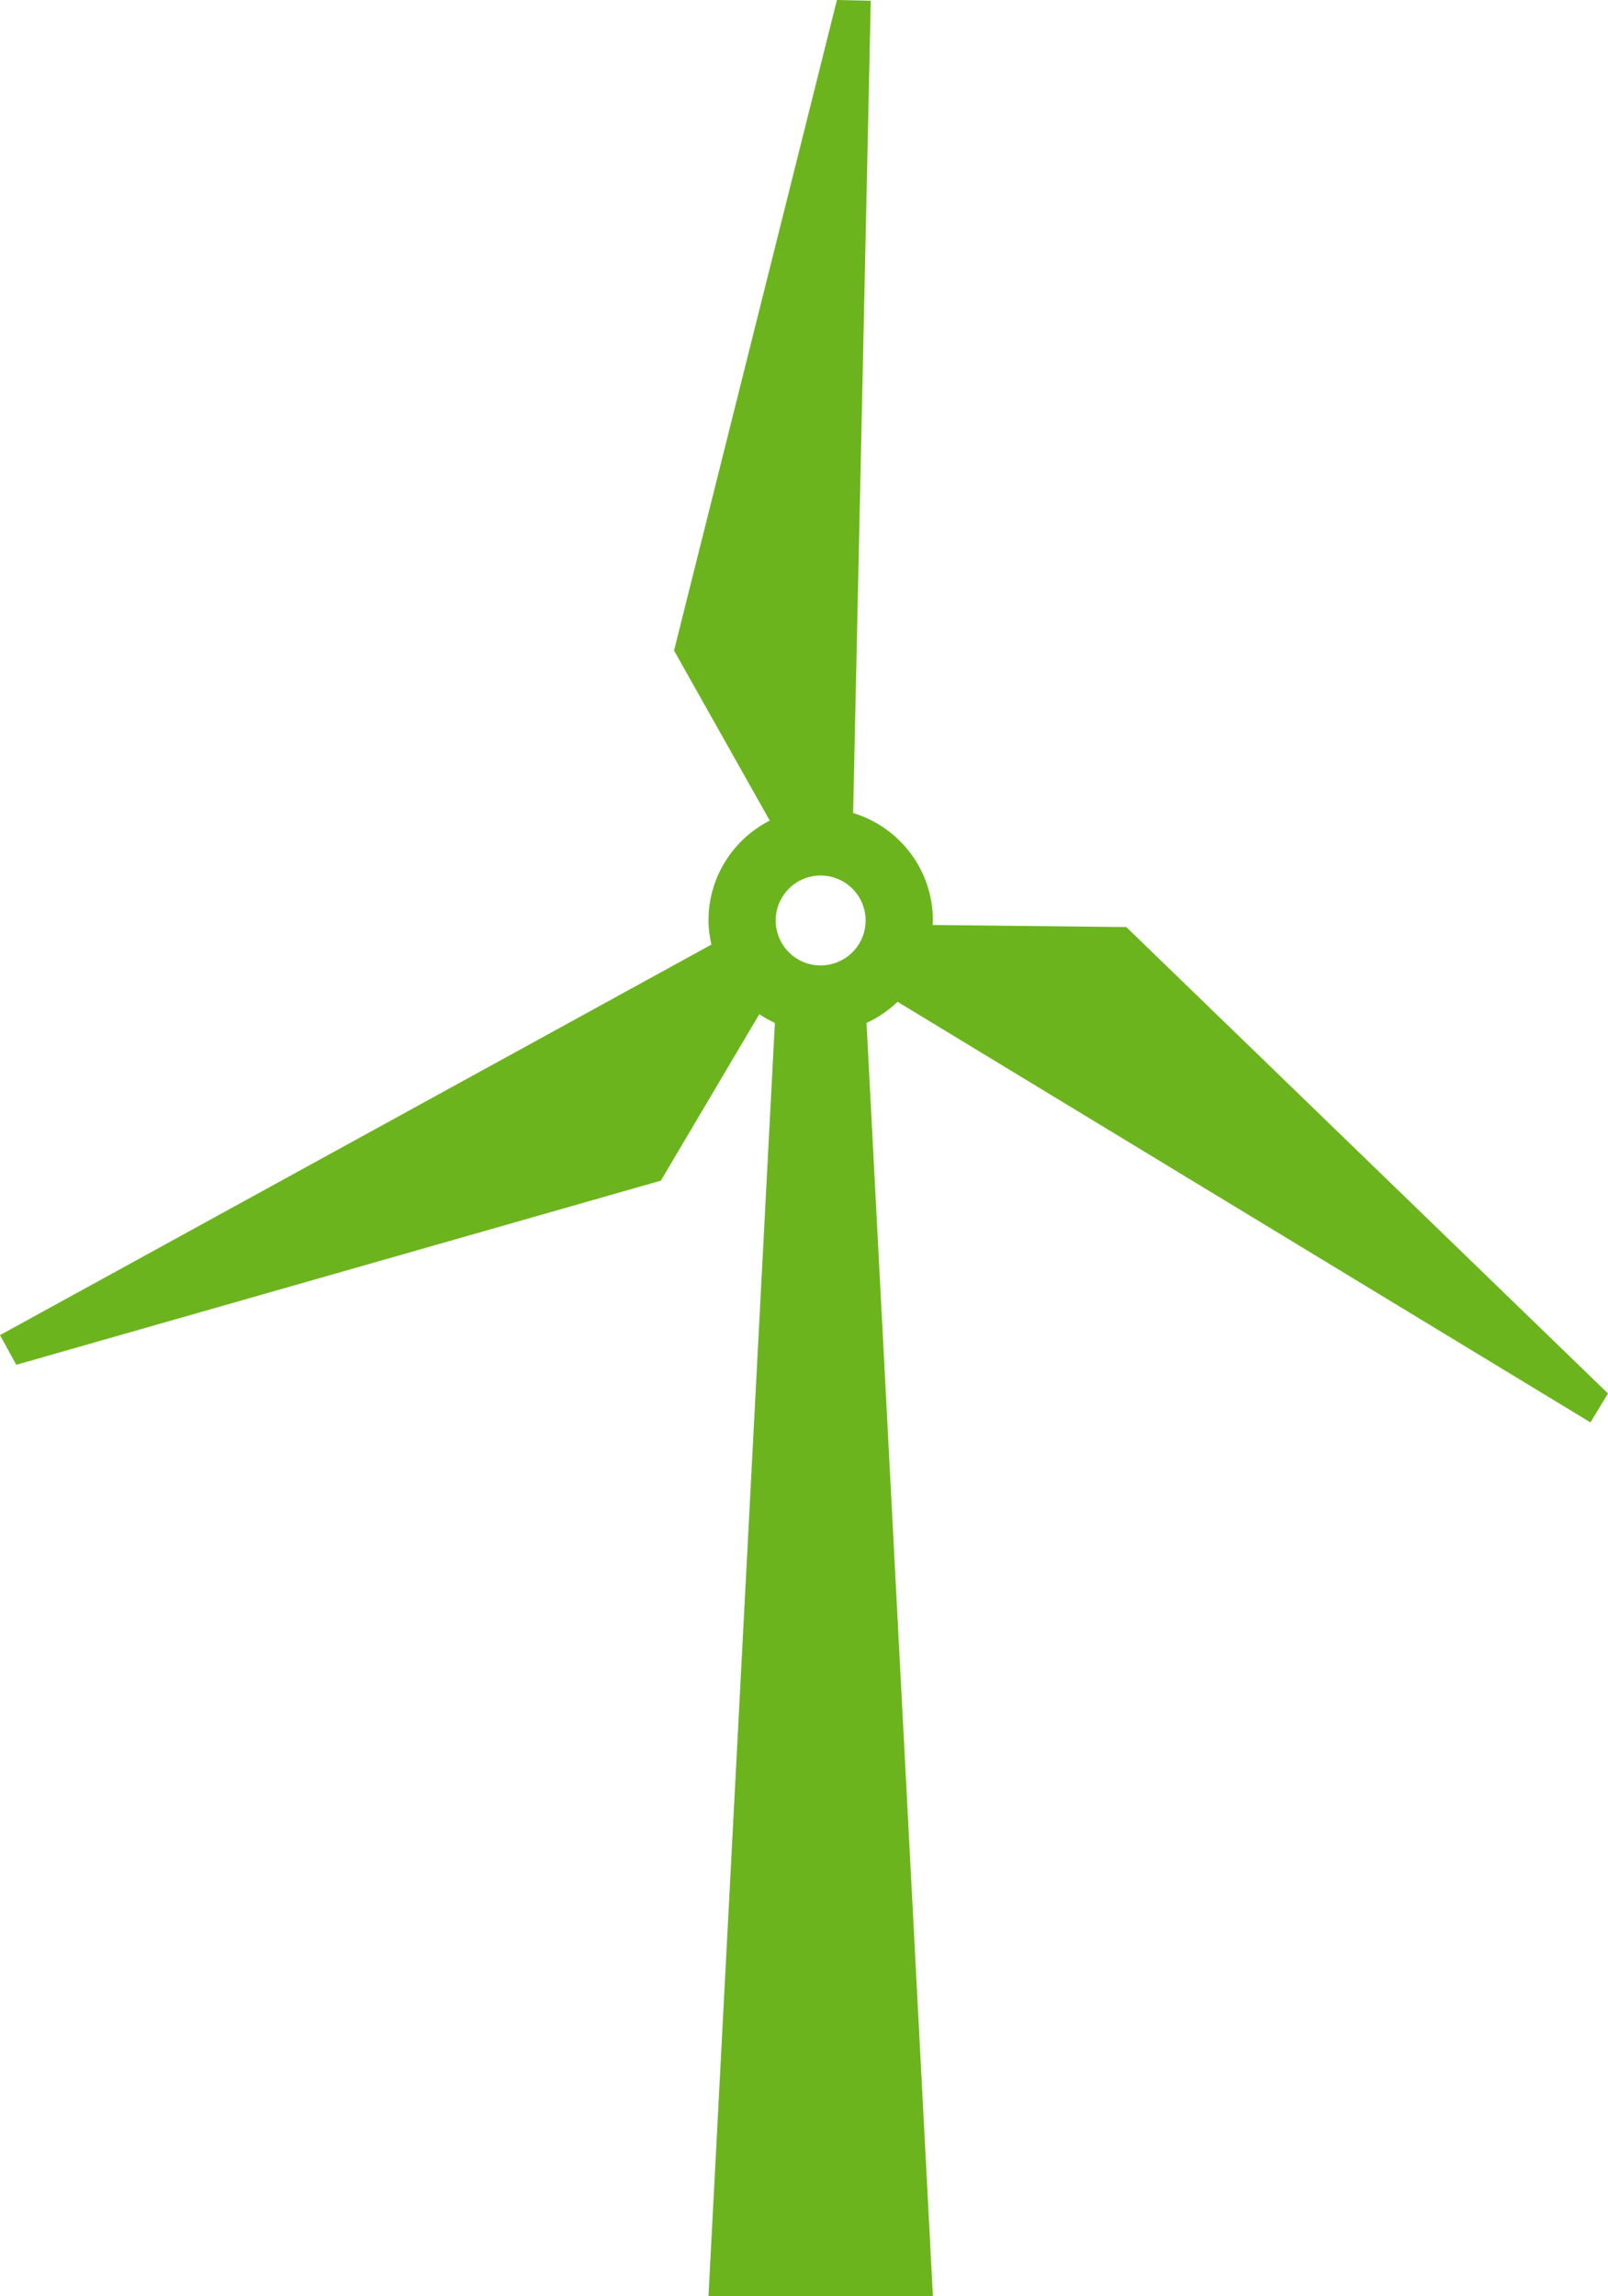
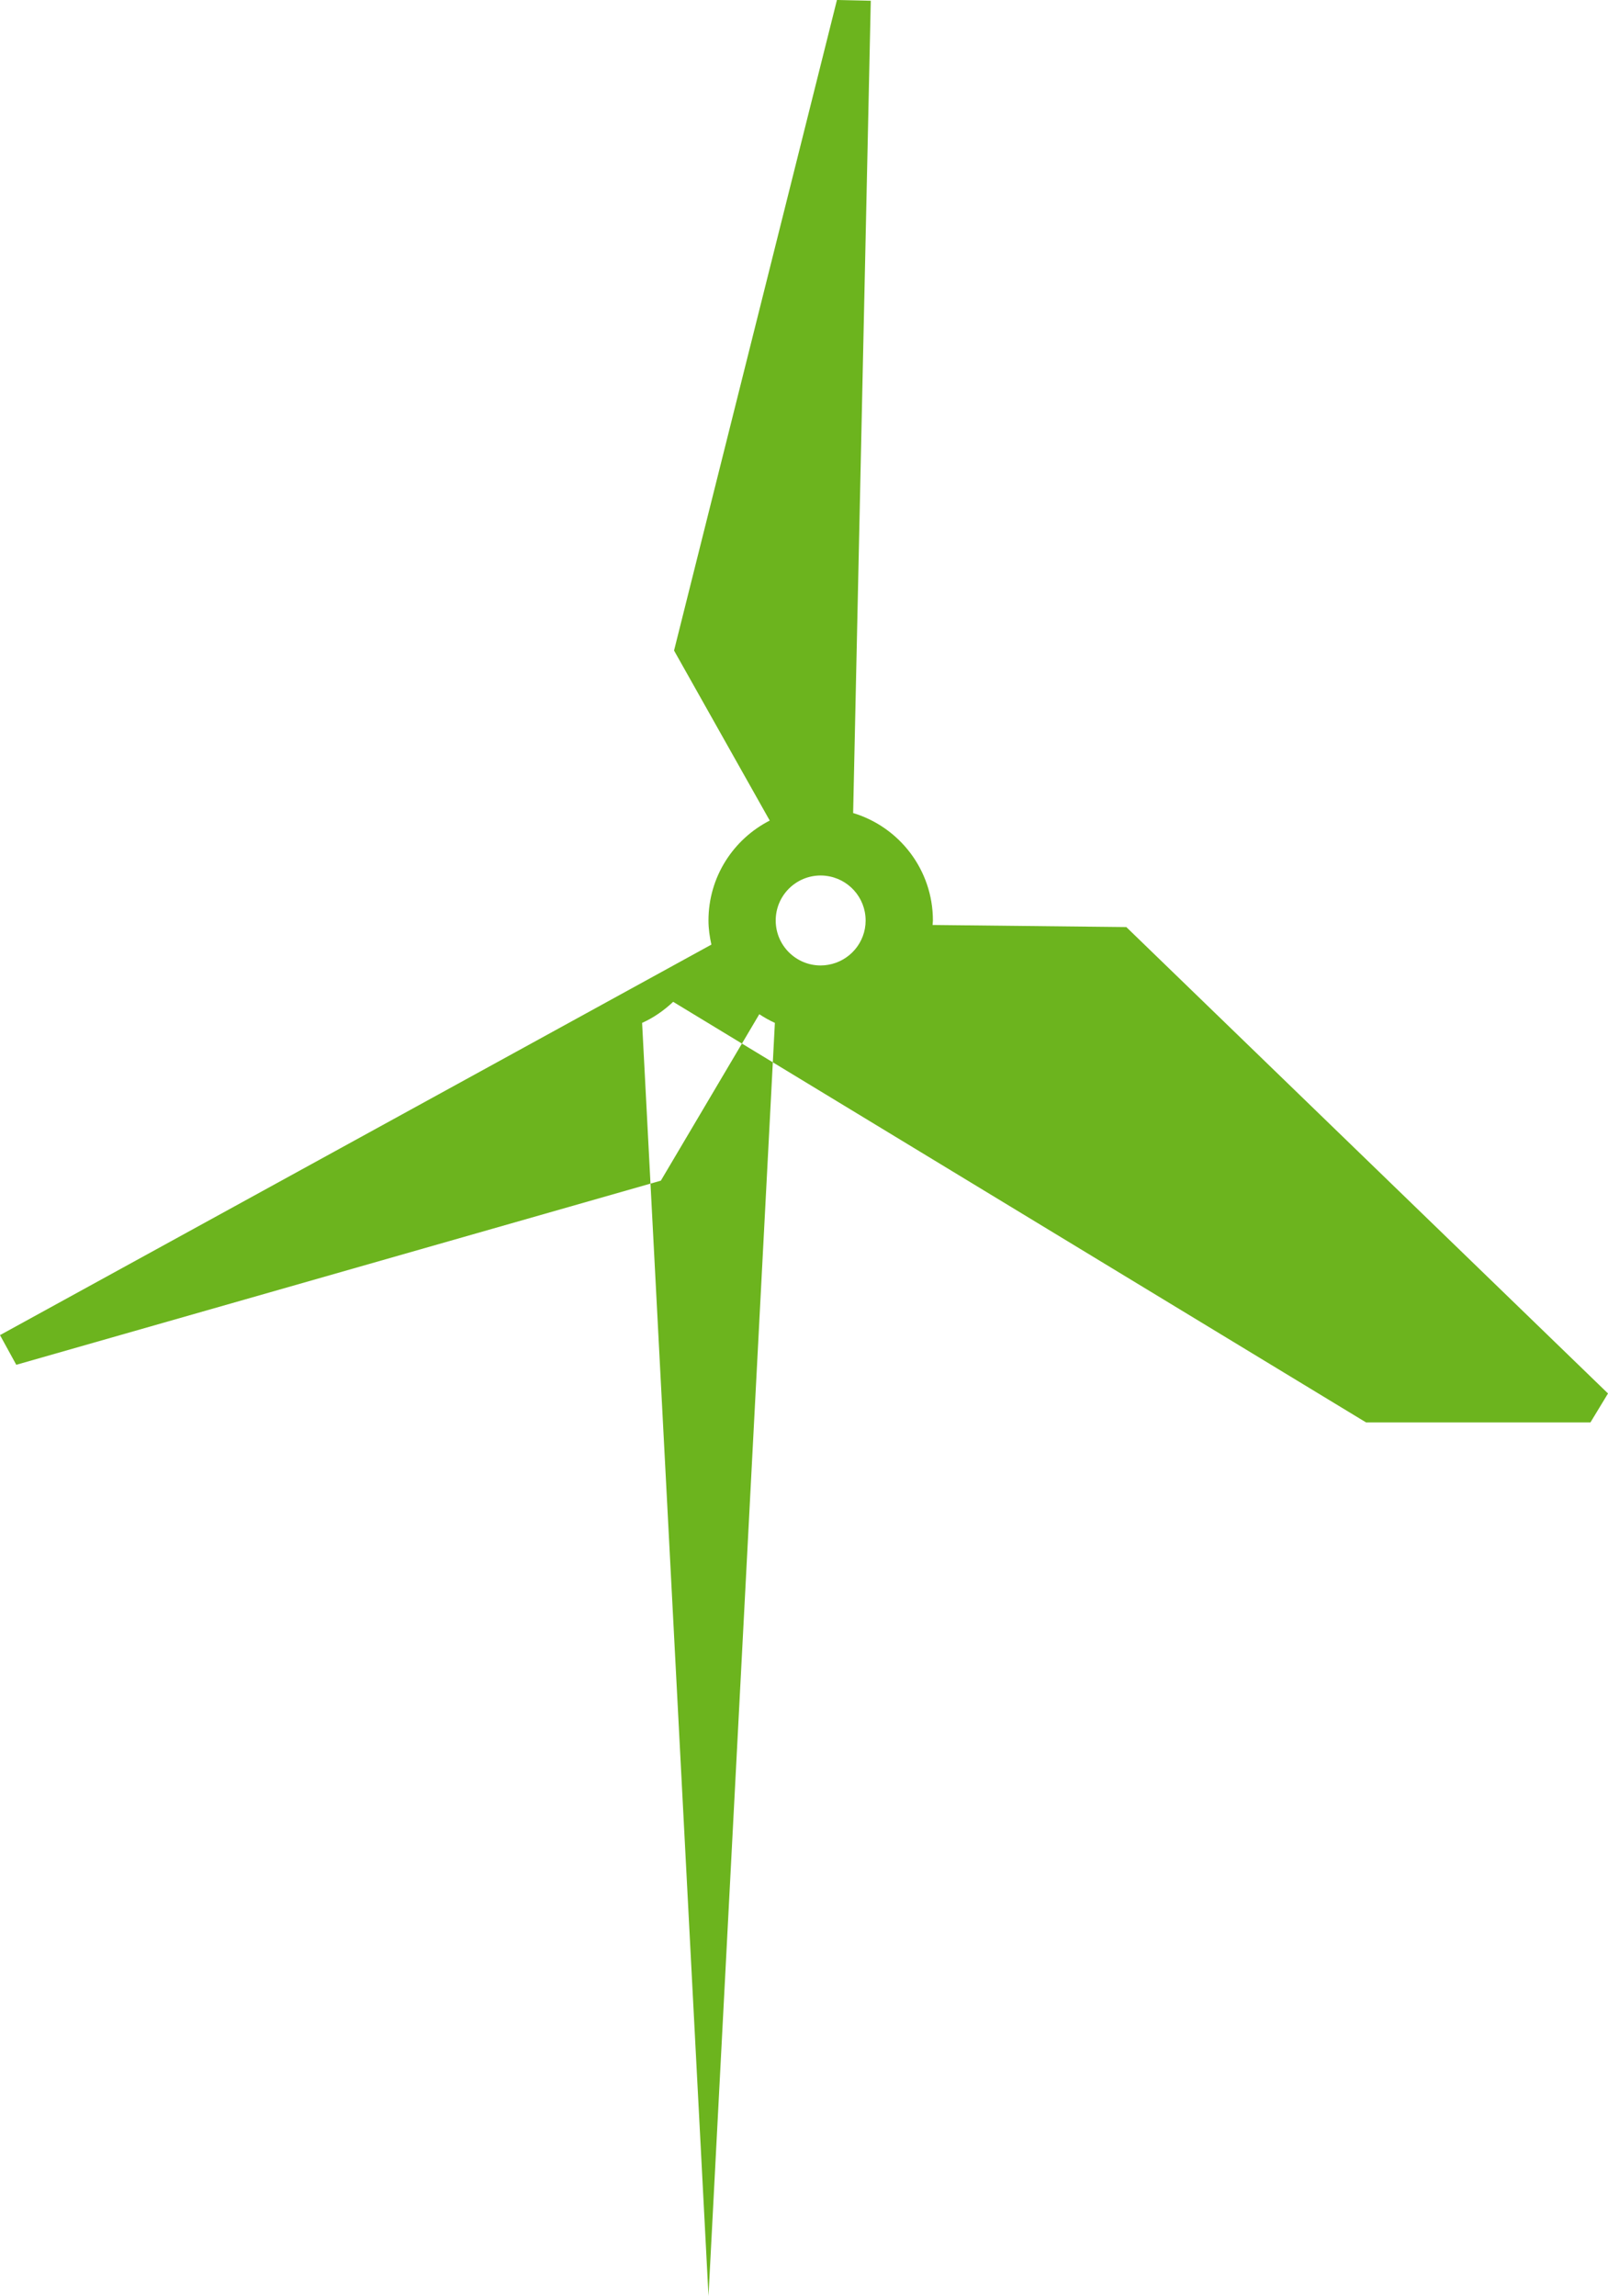
<svg xmlns="http://www.w3.org/2000/svg" id="uuid-fec2d67f-f4cf-4e2c-9257-431b0997178e" viewBox="0 0 756.73 1080">
  <defs>
    <style>.uuid-cf53f4d0-a3e5-4c69-8ecd-4ae5afa743ad{fill:#6cb41e;}</style>
  </defs>
  <g id="uuid-16252ff0-888b-4039-85d9-5e6e83698691">
-     <path id="uuid-4f275400-5f9e-42bc-9c99-754d0900d1a7" class="uuid-cf53f4d0-a3e5-4c69-8ecd-4ae5afa743ad" d="m748.47,669.08l8.26-13.61-226.68-219.39-91.18-.98c.03-.71.16-1.4.16-2.12,0-23.85-15.82-43.99-37.54-50.54L409.79.35l-15.92-.35-76.66,306.01,45.03,79.97c-17.1,8.74-28.83,26.48-28.83,47.01,0,3.91.56,7.67,1.37,11.34L0,628.02l7.66,13.96,303.34-86.62,46.33-78.29c2.33,1.53,4.76,2.92,7.33,4.08l-31.24,598.85h105.61l-31.24-598.85c5.45-2.44,10.32-5.87,14.61-9.91l326.08,197.84Zm-341.1-236.1c0,10.47-7.61,19.14-17.6,20.84-1.16.2-2.34.32-3.56.32h0c-11.68,0-21.16-9.47-21.16-21.16h0c0-11.69,9.47-21.16,21.16-21.16.73,0,1.45.04,2.16.11.08,0,.16.03.23.04,10.55,1.19,18.76,10.14,18.76,21.01h0Z" />
+     <path id="uuid-4f275400-5f9e-42bc-9c99-754d0900d1a7" class="uuid-cf53f4d0-a3e5-4c69-8ecd-4ae5afa743ad" d="m748.47,669.08l8.26-13.61-226.68-219.39-91.18-.98c.03-.71.16-1.4.16-2.12,0-23.85-15.82-43.99-37.54-50.54L409.79.35l-15.92-.35-76.66,306.01,45.03,79.97c-17.1,8.74-28.83,26.48-28.83,47.01,0,3.91.56,7.67,1.37,11.34L0,628.02l7.66,13.96,303.34-86.62,46.33-78.29c2.33,1.53,4.76,2.92,7.33,4.08l-31.24,598.85l-31.24-598.85c5.45-2.44,10.32-5.87,14.61-9.91l326.08,197.84Zm-341.1-236.1c0,10.47-7.61,19.14-17.6,20.84-1.16.2-2.34.32-3.56.32h0c-11.68,0-21.16-9.47-21.16-21.16h0c0-11.69,9.47-21.16,21.16-21.16.73,0,1.45.04,2.16.11.08,0,.16.03.23.04,10.55,1.19,18.76,10.14,18.76,21.01h0Z" />
  </g>
</svg>